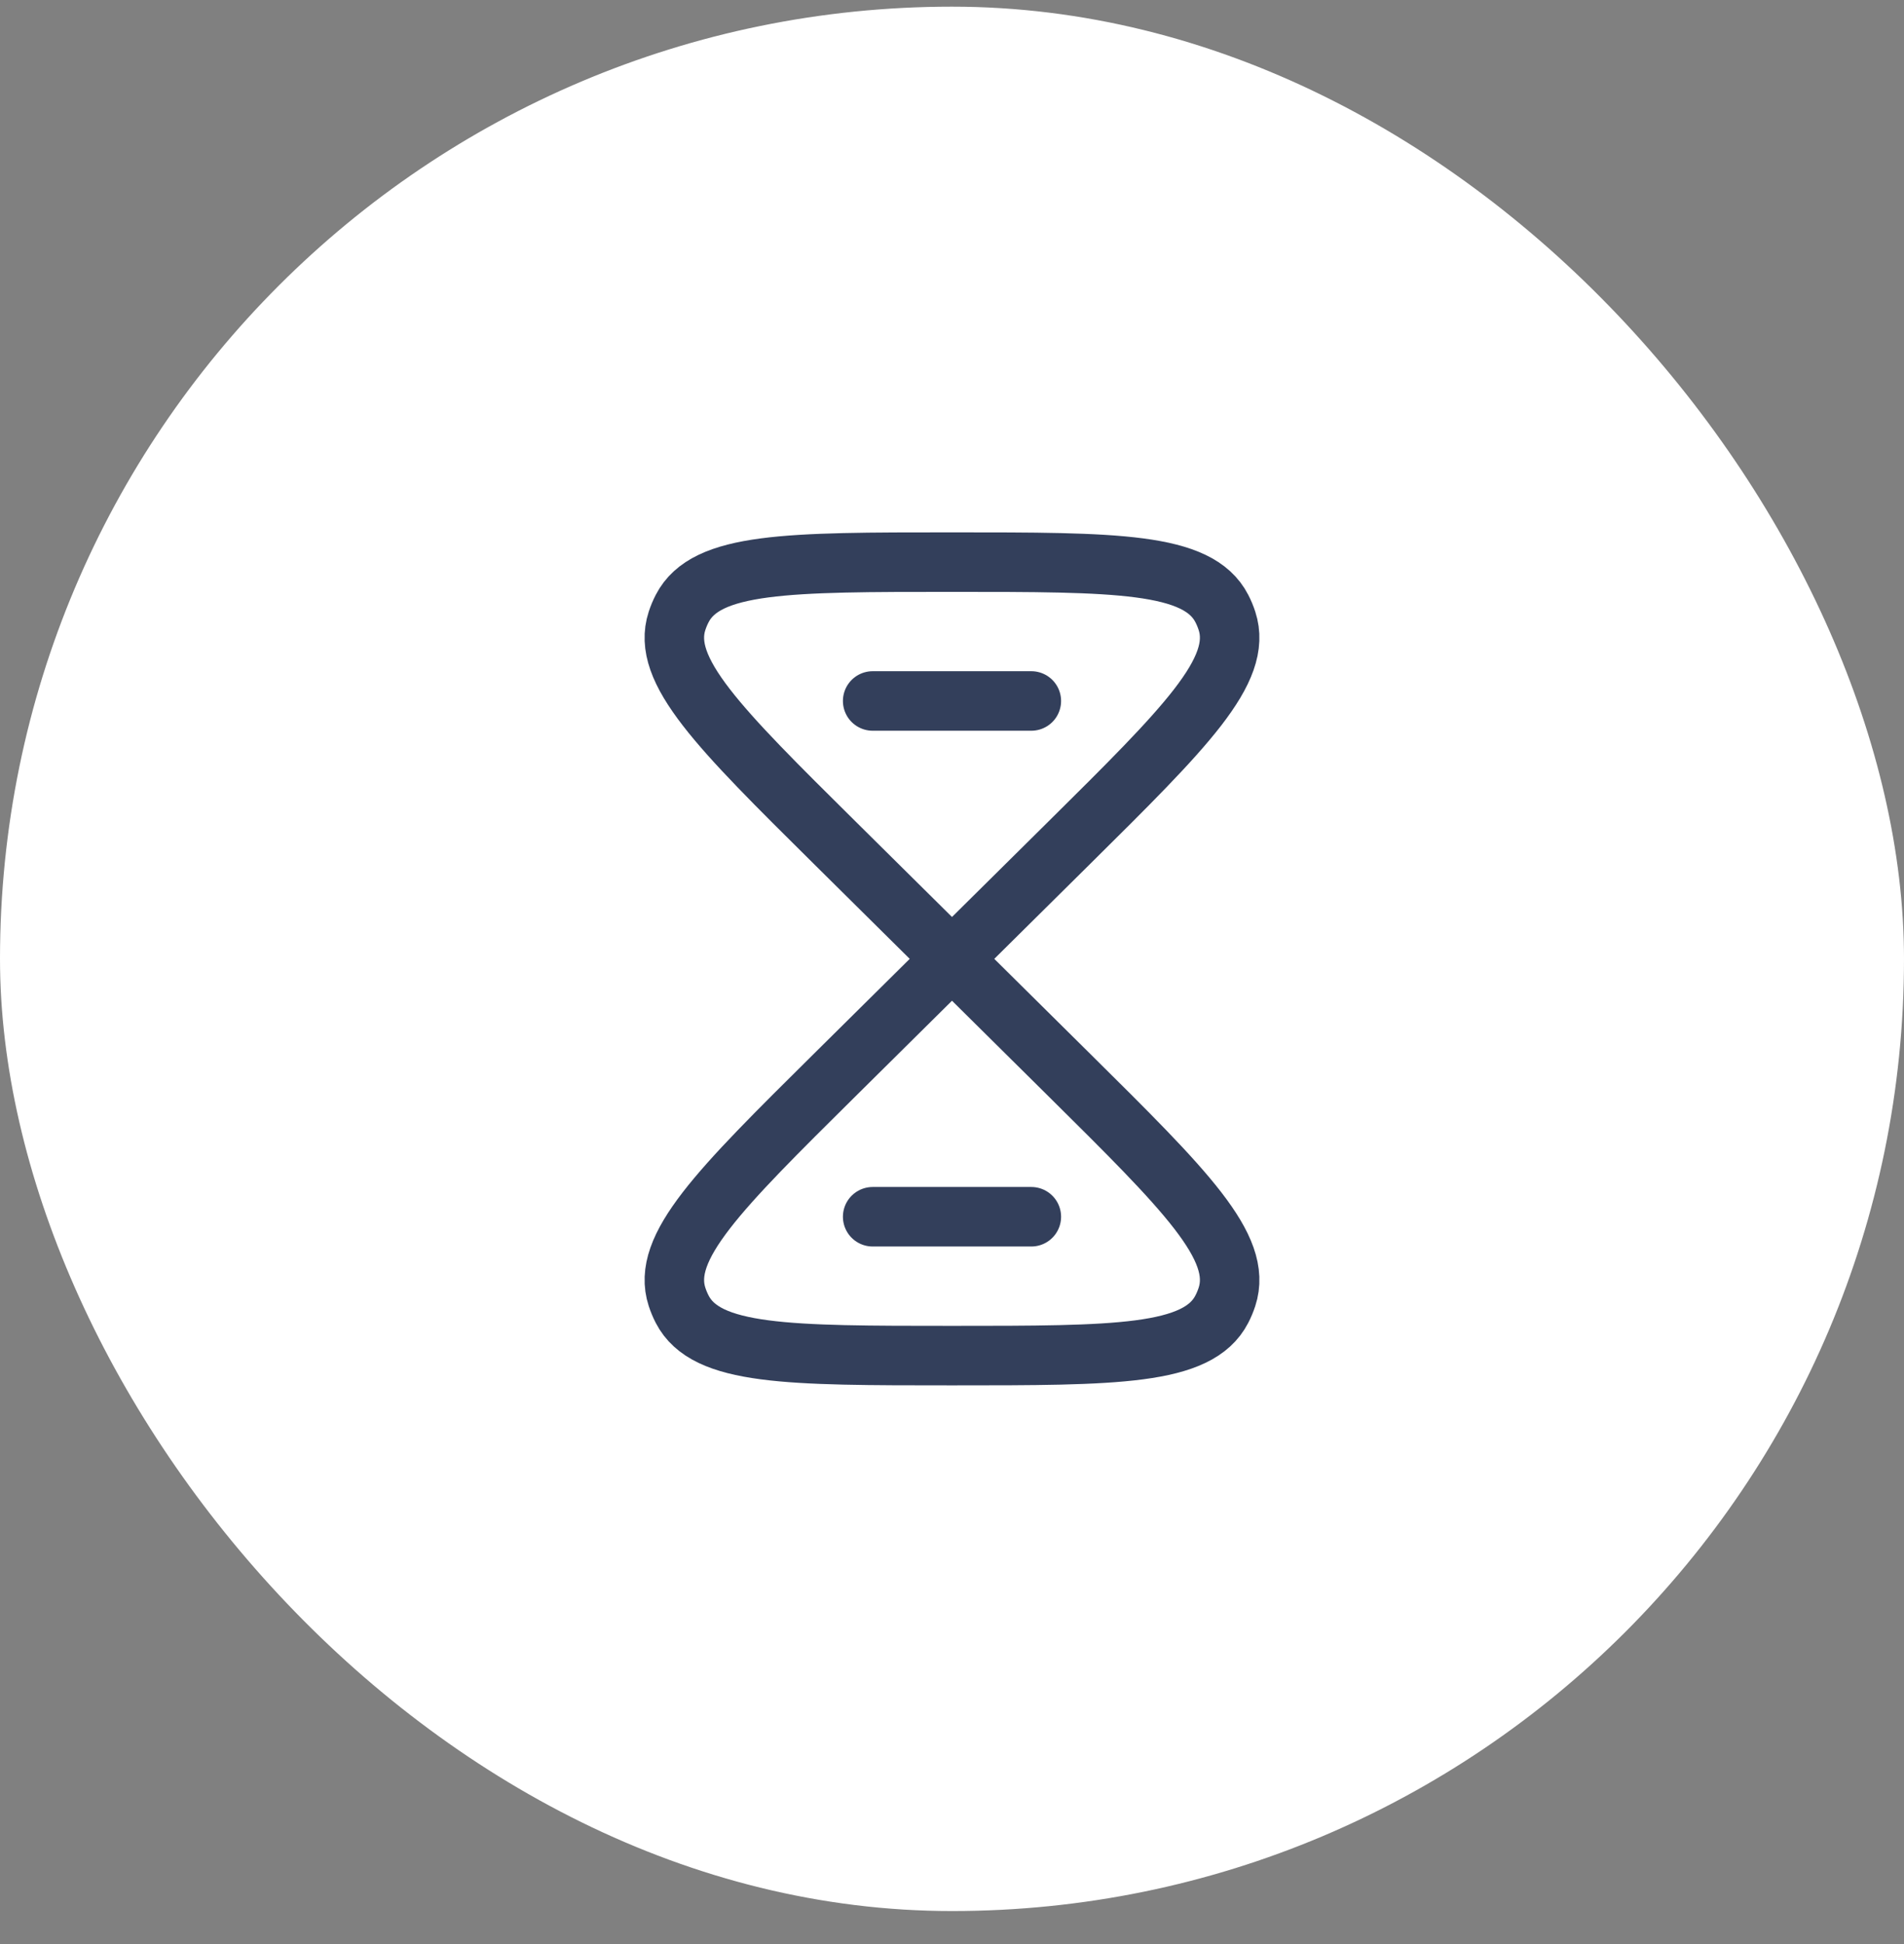
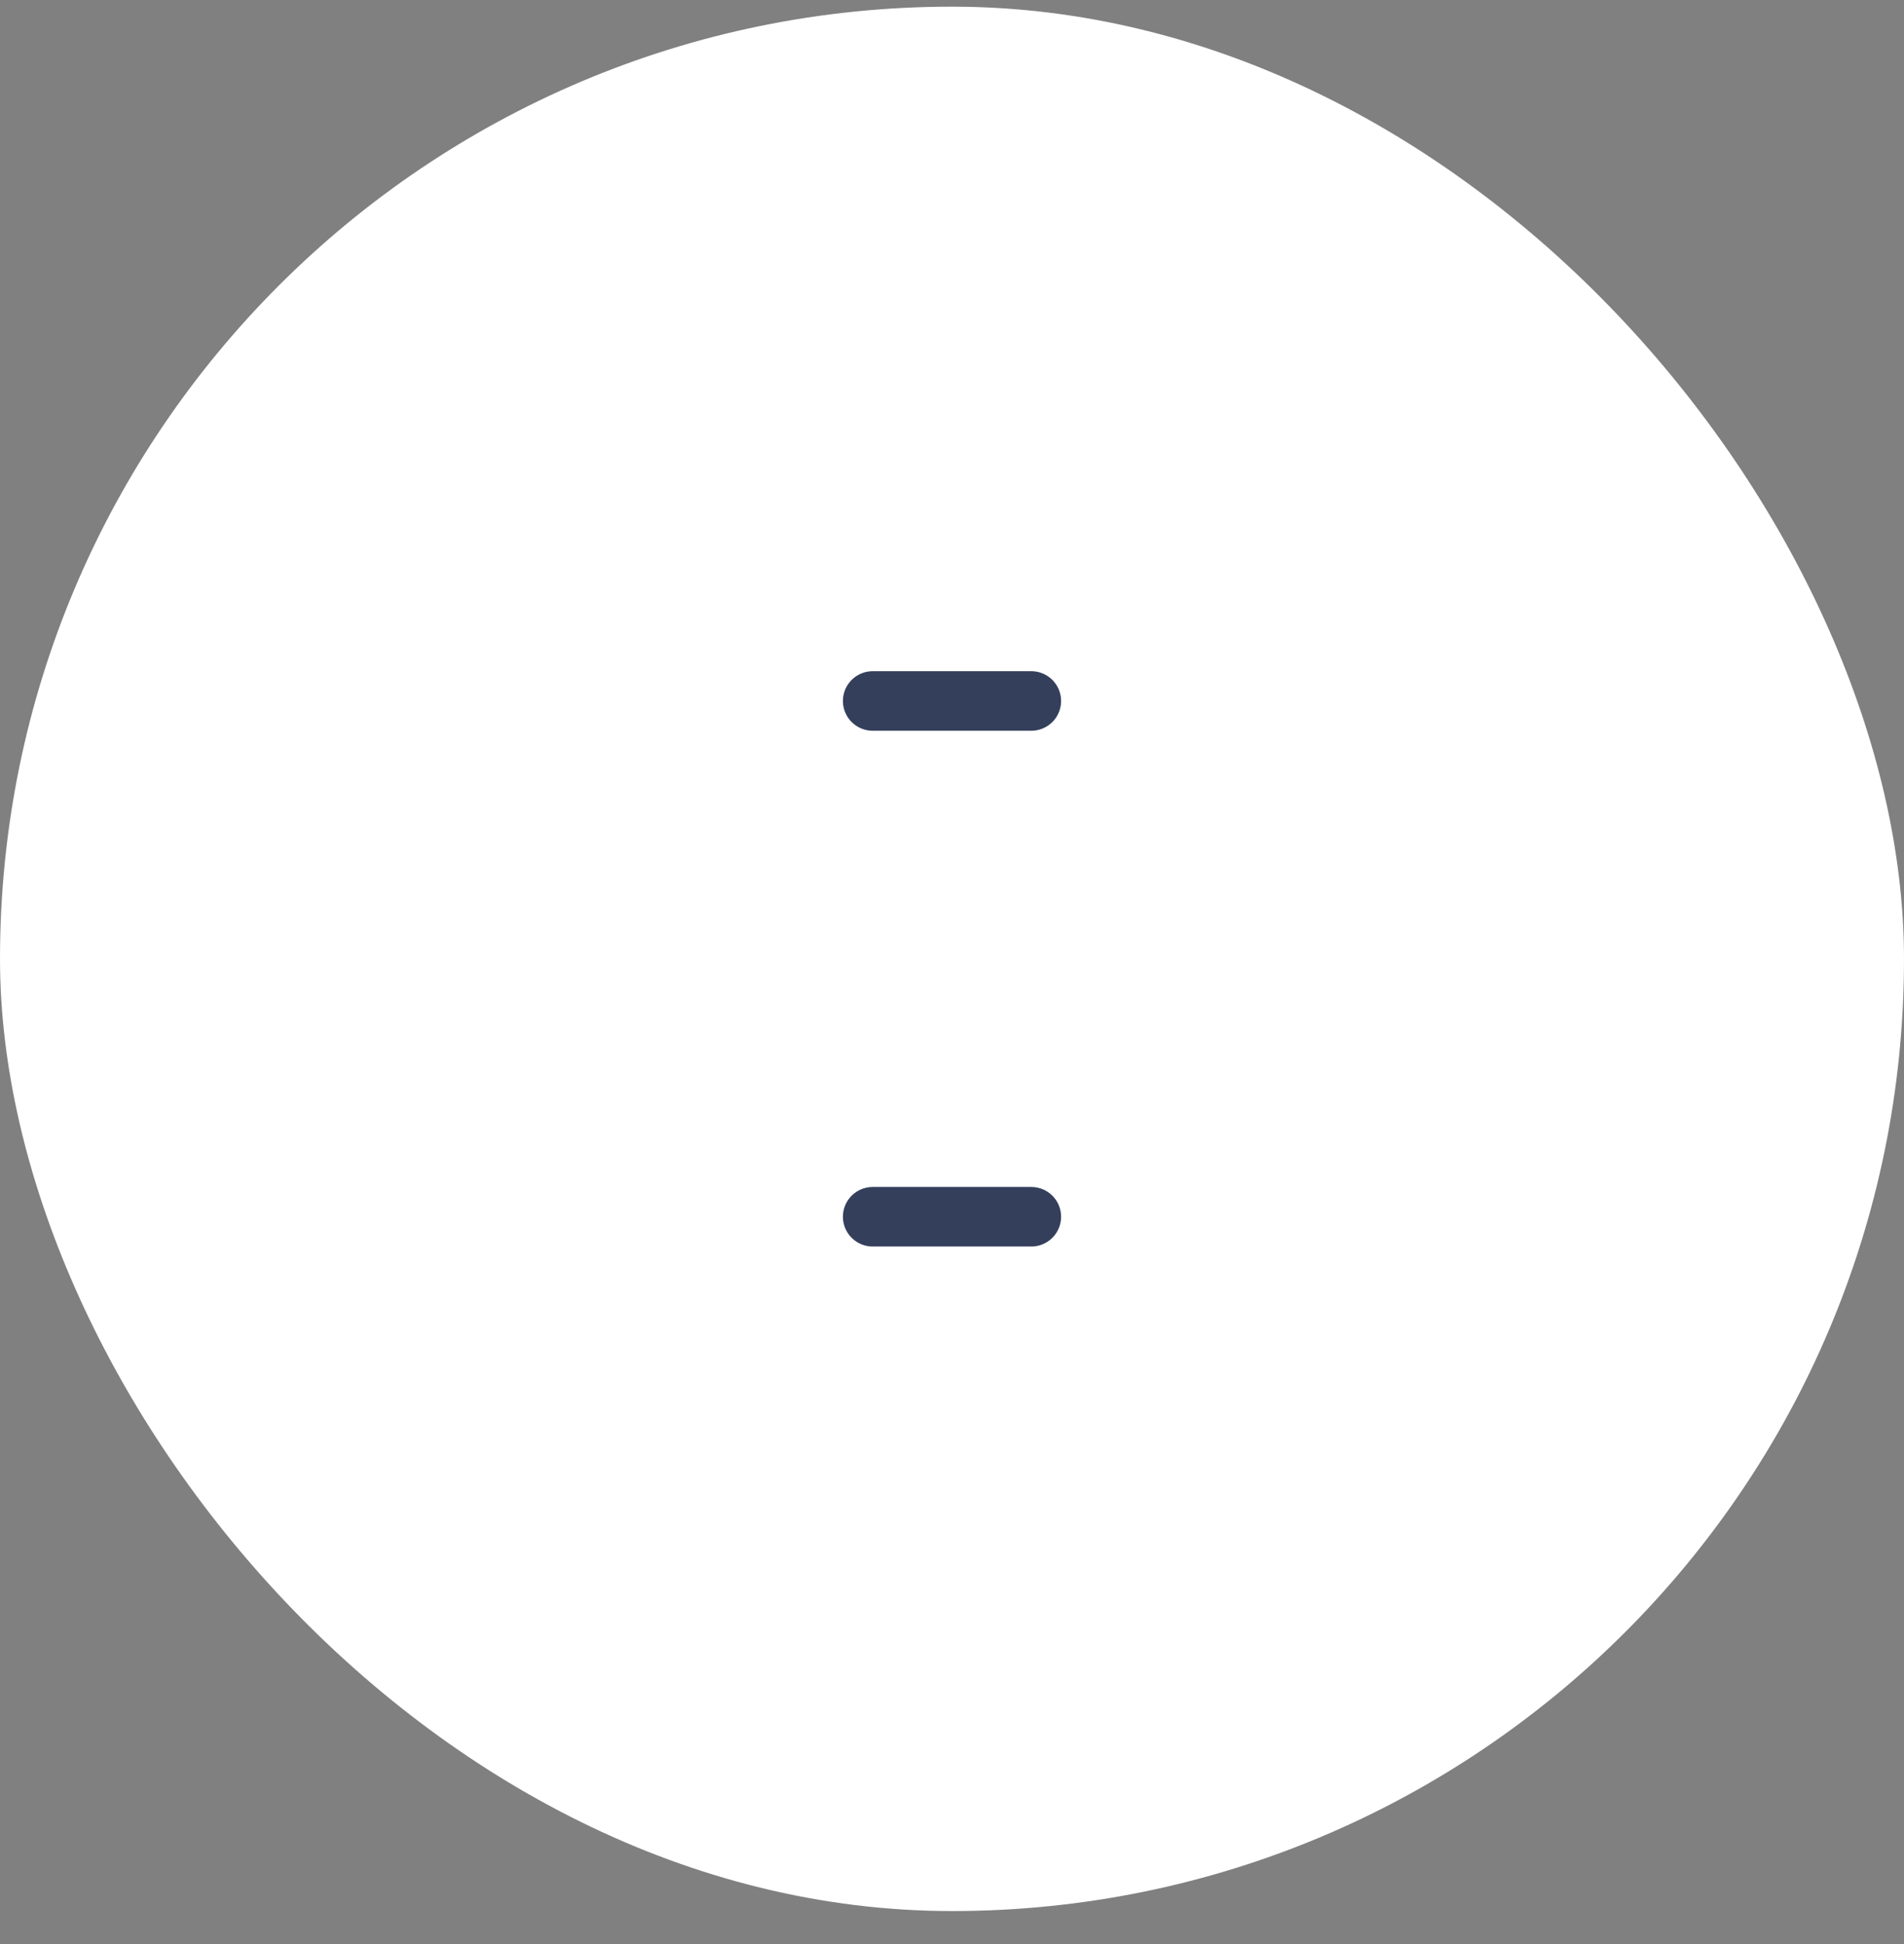
<svg xmlns="http://www.w3.org/2000/svg" width="48" height="49" viewBox="0 0 48 49" fill="none">
  <rect x="0" y="0" width="48" height="49" fill="#808080" stroke="none" />
  <rect y="0.168" width="48" height="48" rx="24" fill="white" />
-   <path d="M24 24.168L21.042 27.097C18.12 29.991 16.659 31.438 17.068 32.687C17.103 32.794 17.146 32.898 17.198 32.999C17.8 34.168 19.867 34.168 24 34.168C28.133 34.168 30.2 34.168 30.802 32.998C30.854 32.898 30.897 32.794 30.932 32.687C31.342 31.438 29.88 29.991 26.958 27.097L24 24.168ZM24 24.168L26.958 21.239C29.88 18.345 31.341 16.898 30.932 15.649C30.897 15.541 30.854 15.437 30.802 15.337C30.2 14.168 28.133 14.168 24 14.168C19.867 14.168 17.8 14.168 17.198 15.338C17.146 15.438 17.103 15.542 17.068 15.649C16.658 16.898 18.12 18.345 21.042 21.239L24 24.168Z" stroke="#333F5B" stroke-width="1.5" />
  <path d="M22 17.668H26M22 30.668H26" stroke="#333F5B" stroke-width="1.5" stroke-linecap="round" />
</svg>